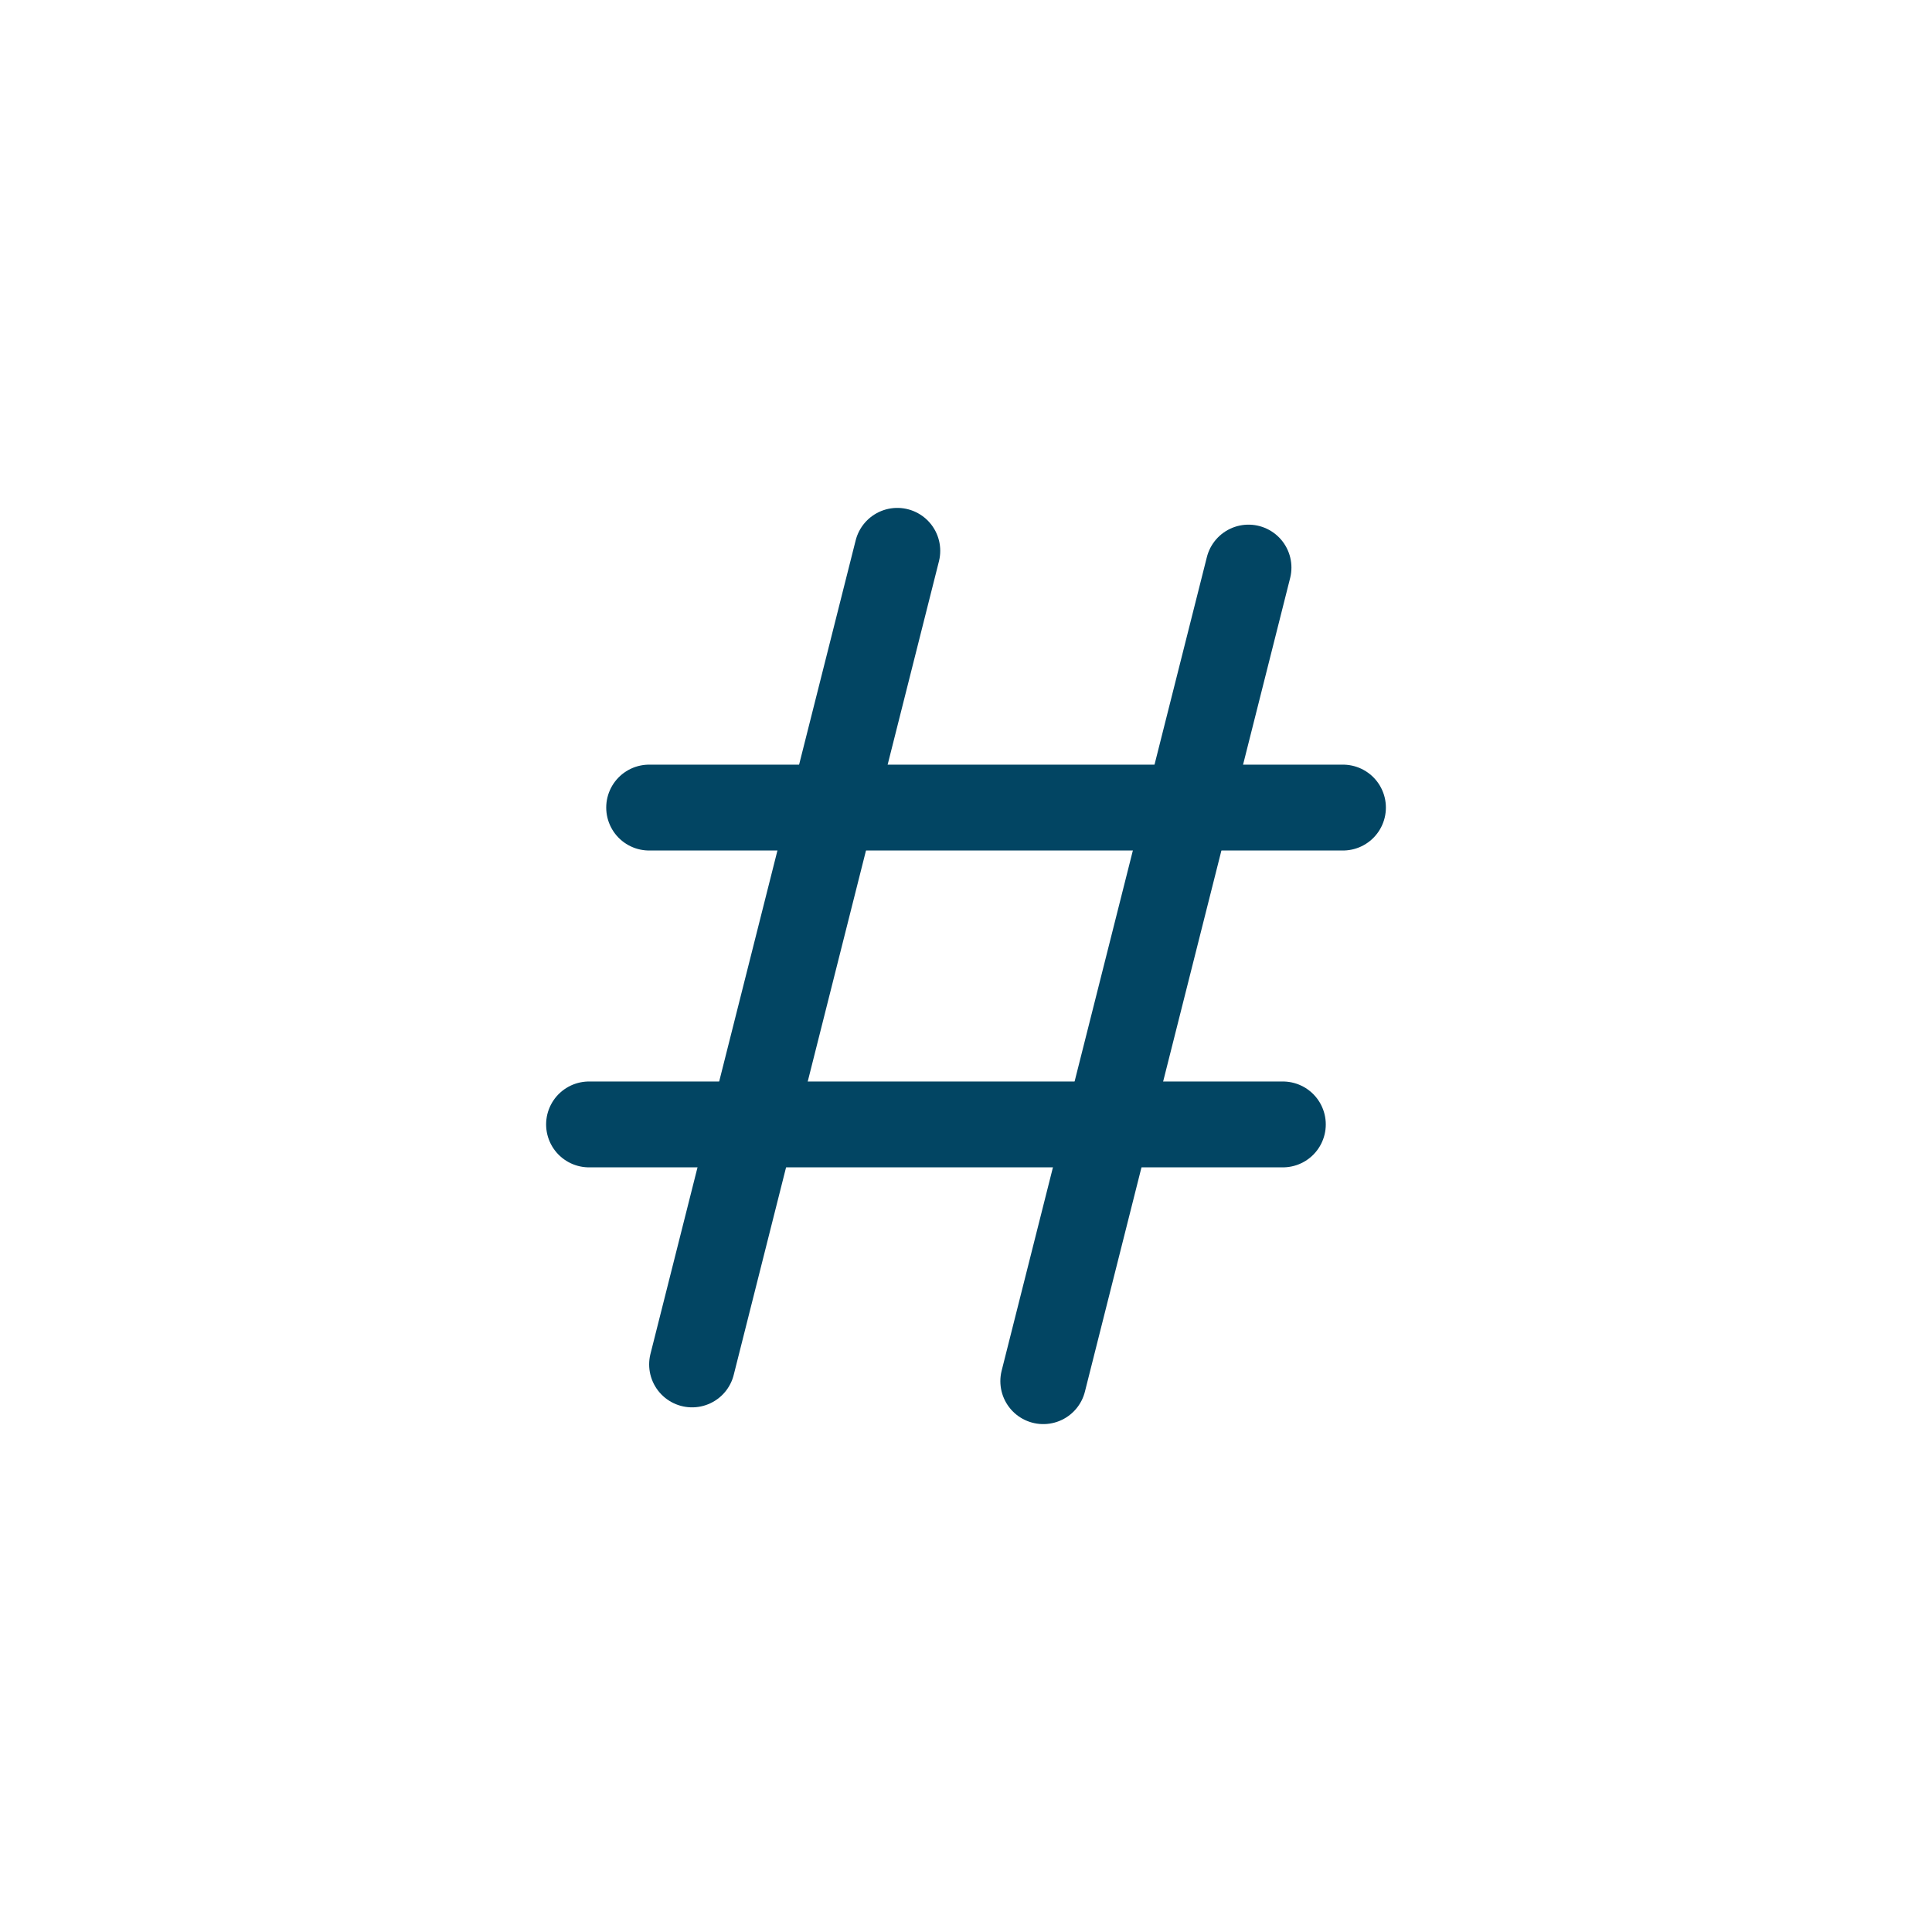
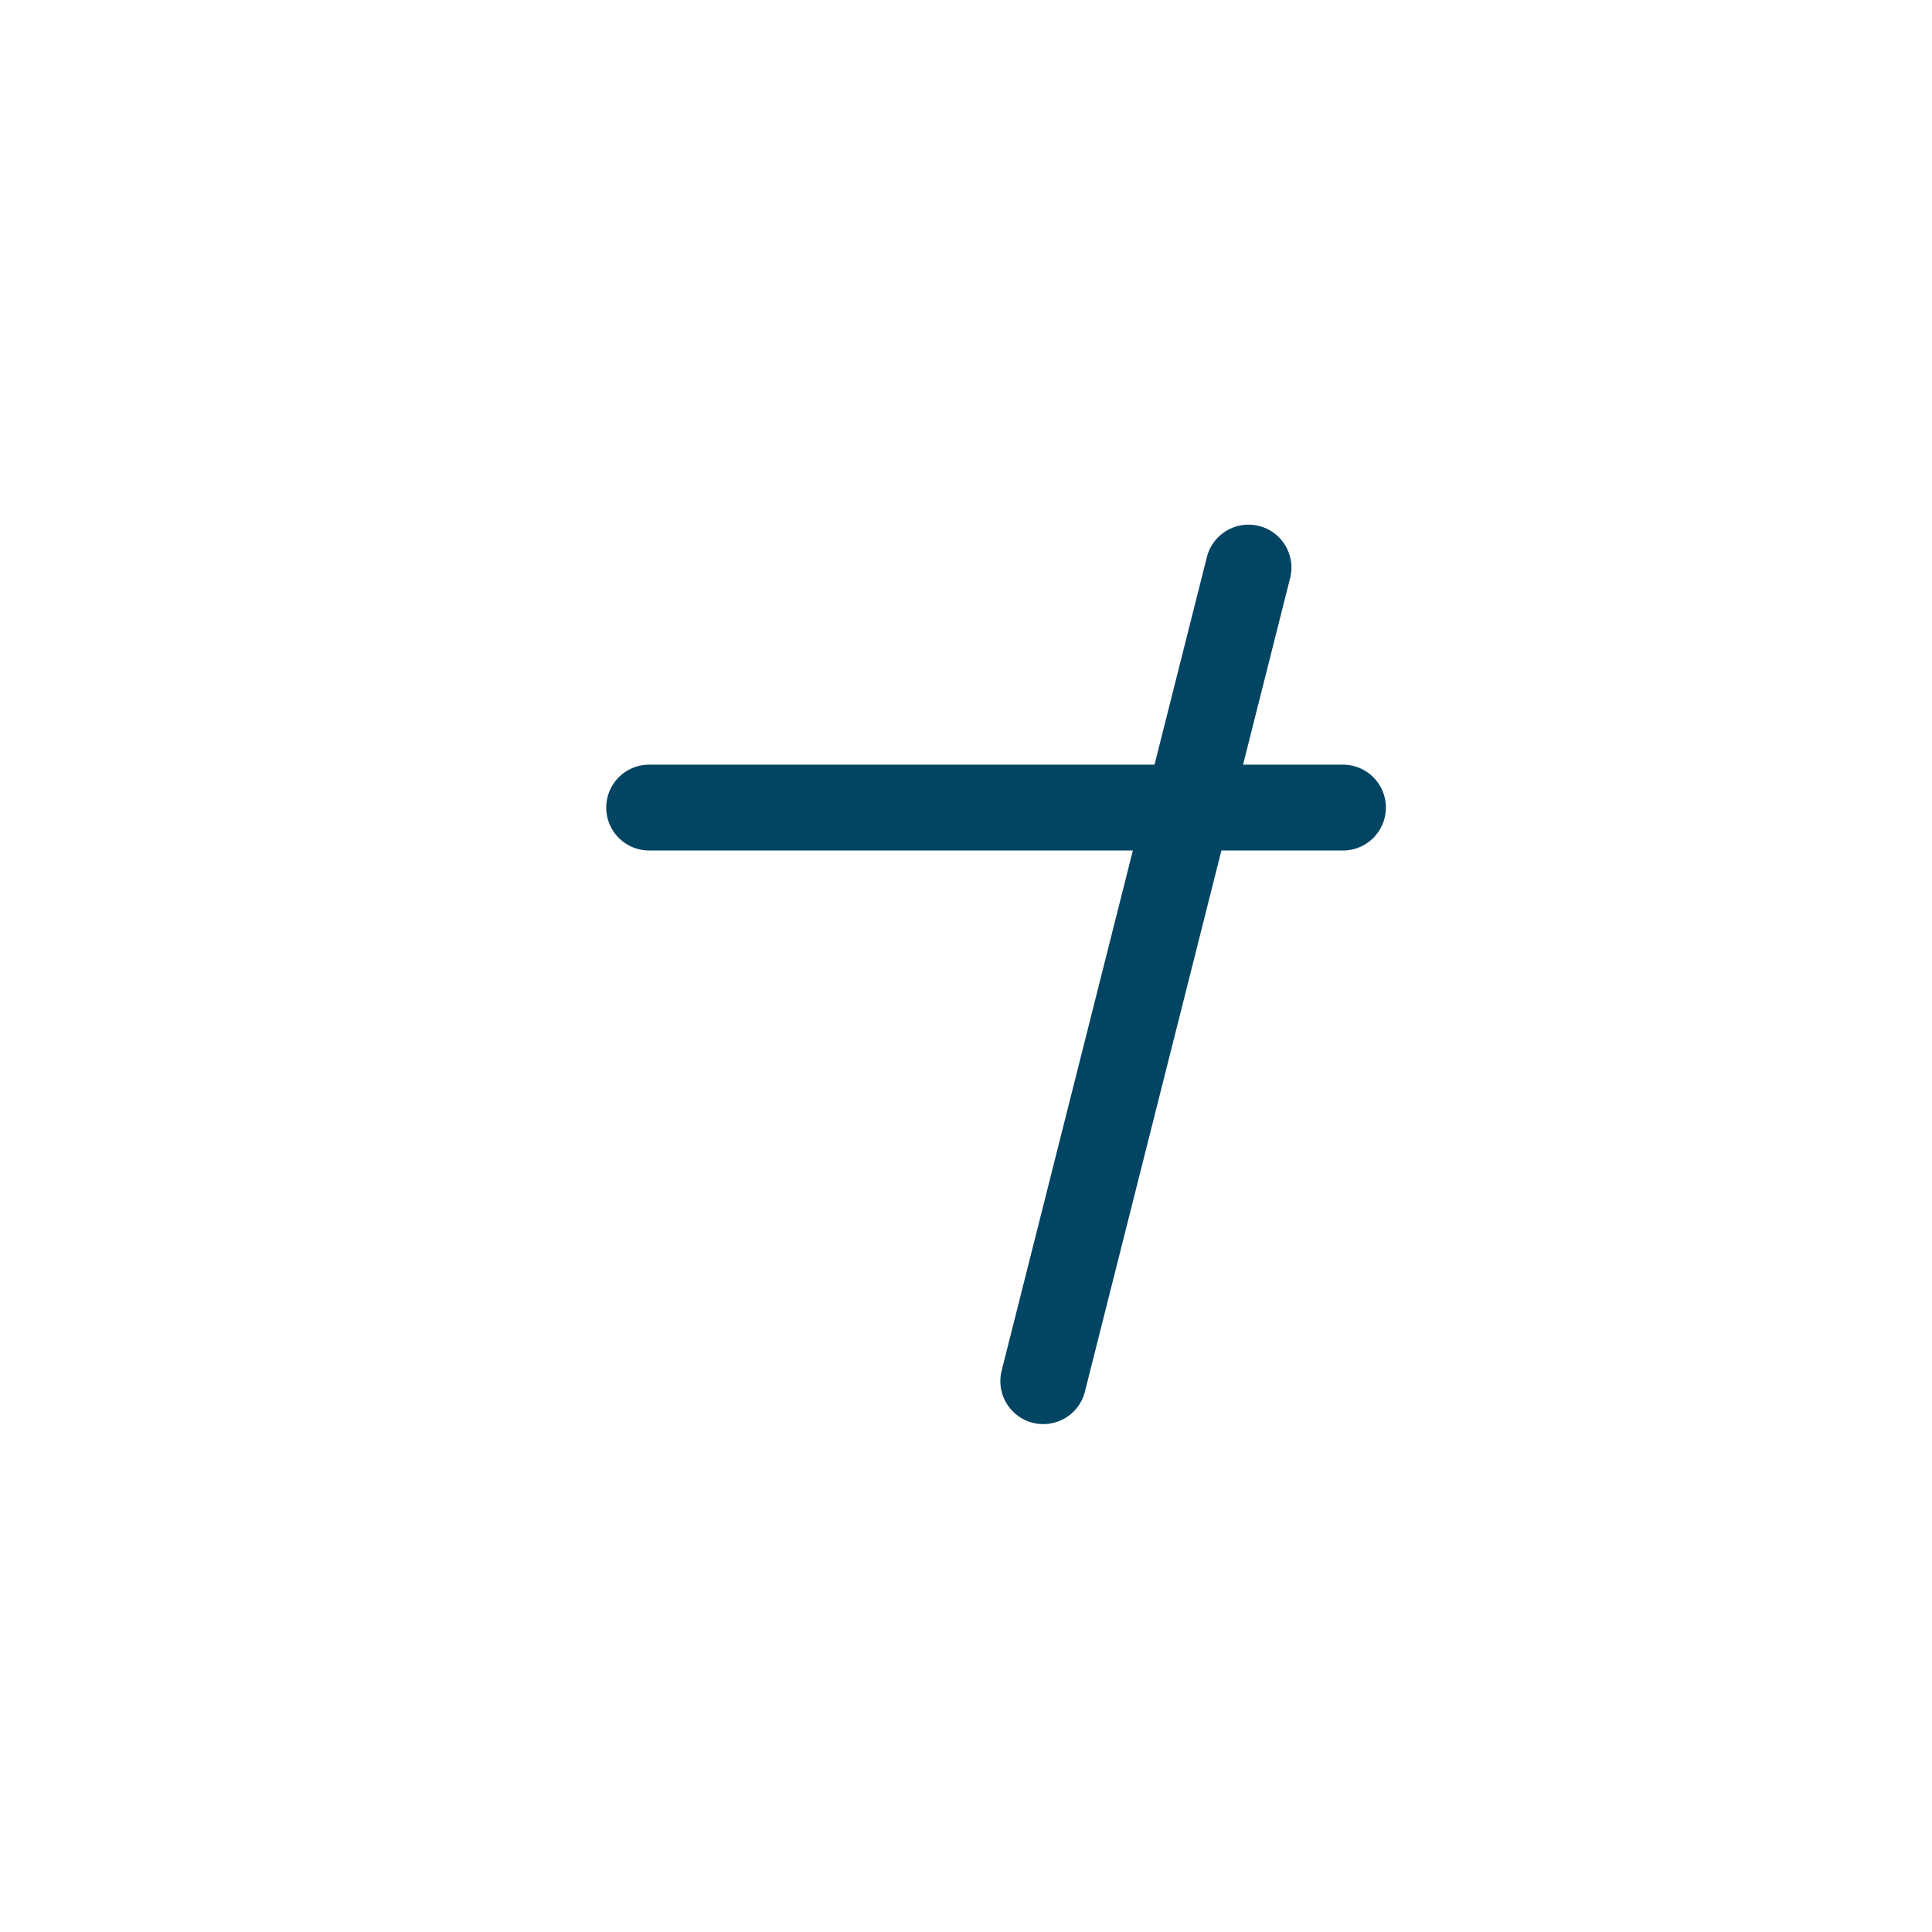
<svg xmlns="http://www.w3.org/2000/svg" viewBox="0 0 45 45" data-name="Layer 1" id="Layer_1">
  <defs>
    <style>
      .cls-1 {
        fill: none;
        stroke: #024563;
        stroke-linecap: round;
        stroke-linejoin: round;
        stroke-width: 2px;
      }
    </style>
  </defs>
-   <line y2="31.78" x2="16.12" y1="12.83" x1="20.9" class="cls-1" />
  <line y2="32.17" x2="24.3" y1="13.22" x1="29.08" class="cls-1" />
  <line y2="18.81" x2="31.28" y1="18.81" x1="15.12" class="cls-1" />
-   <line y2="26.19" x2="29.88" y1="26.19" x1="13.72" class="cls-1" />
</svg>